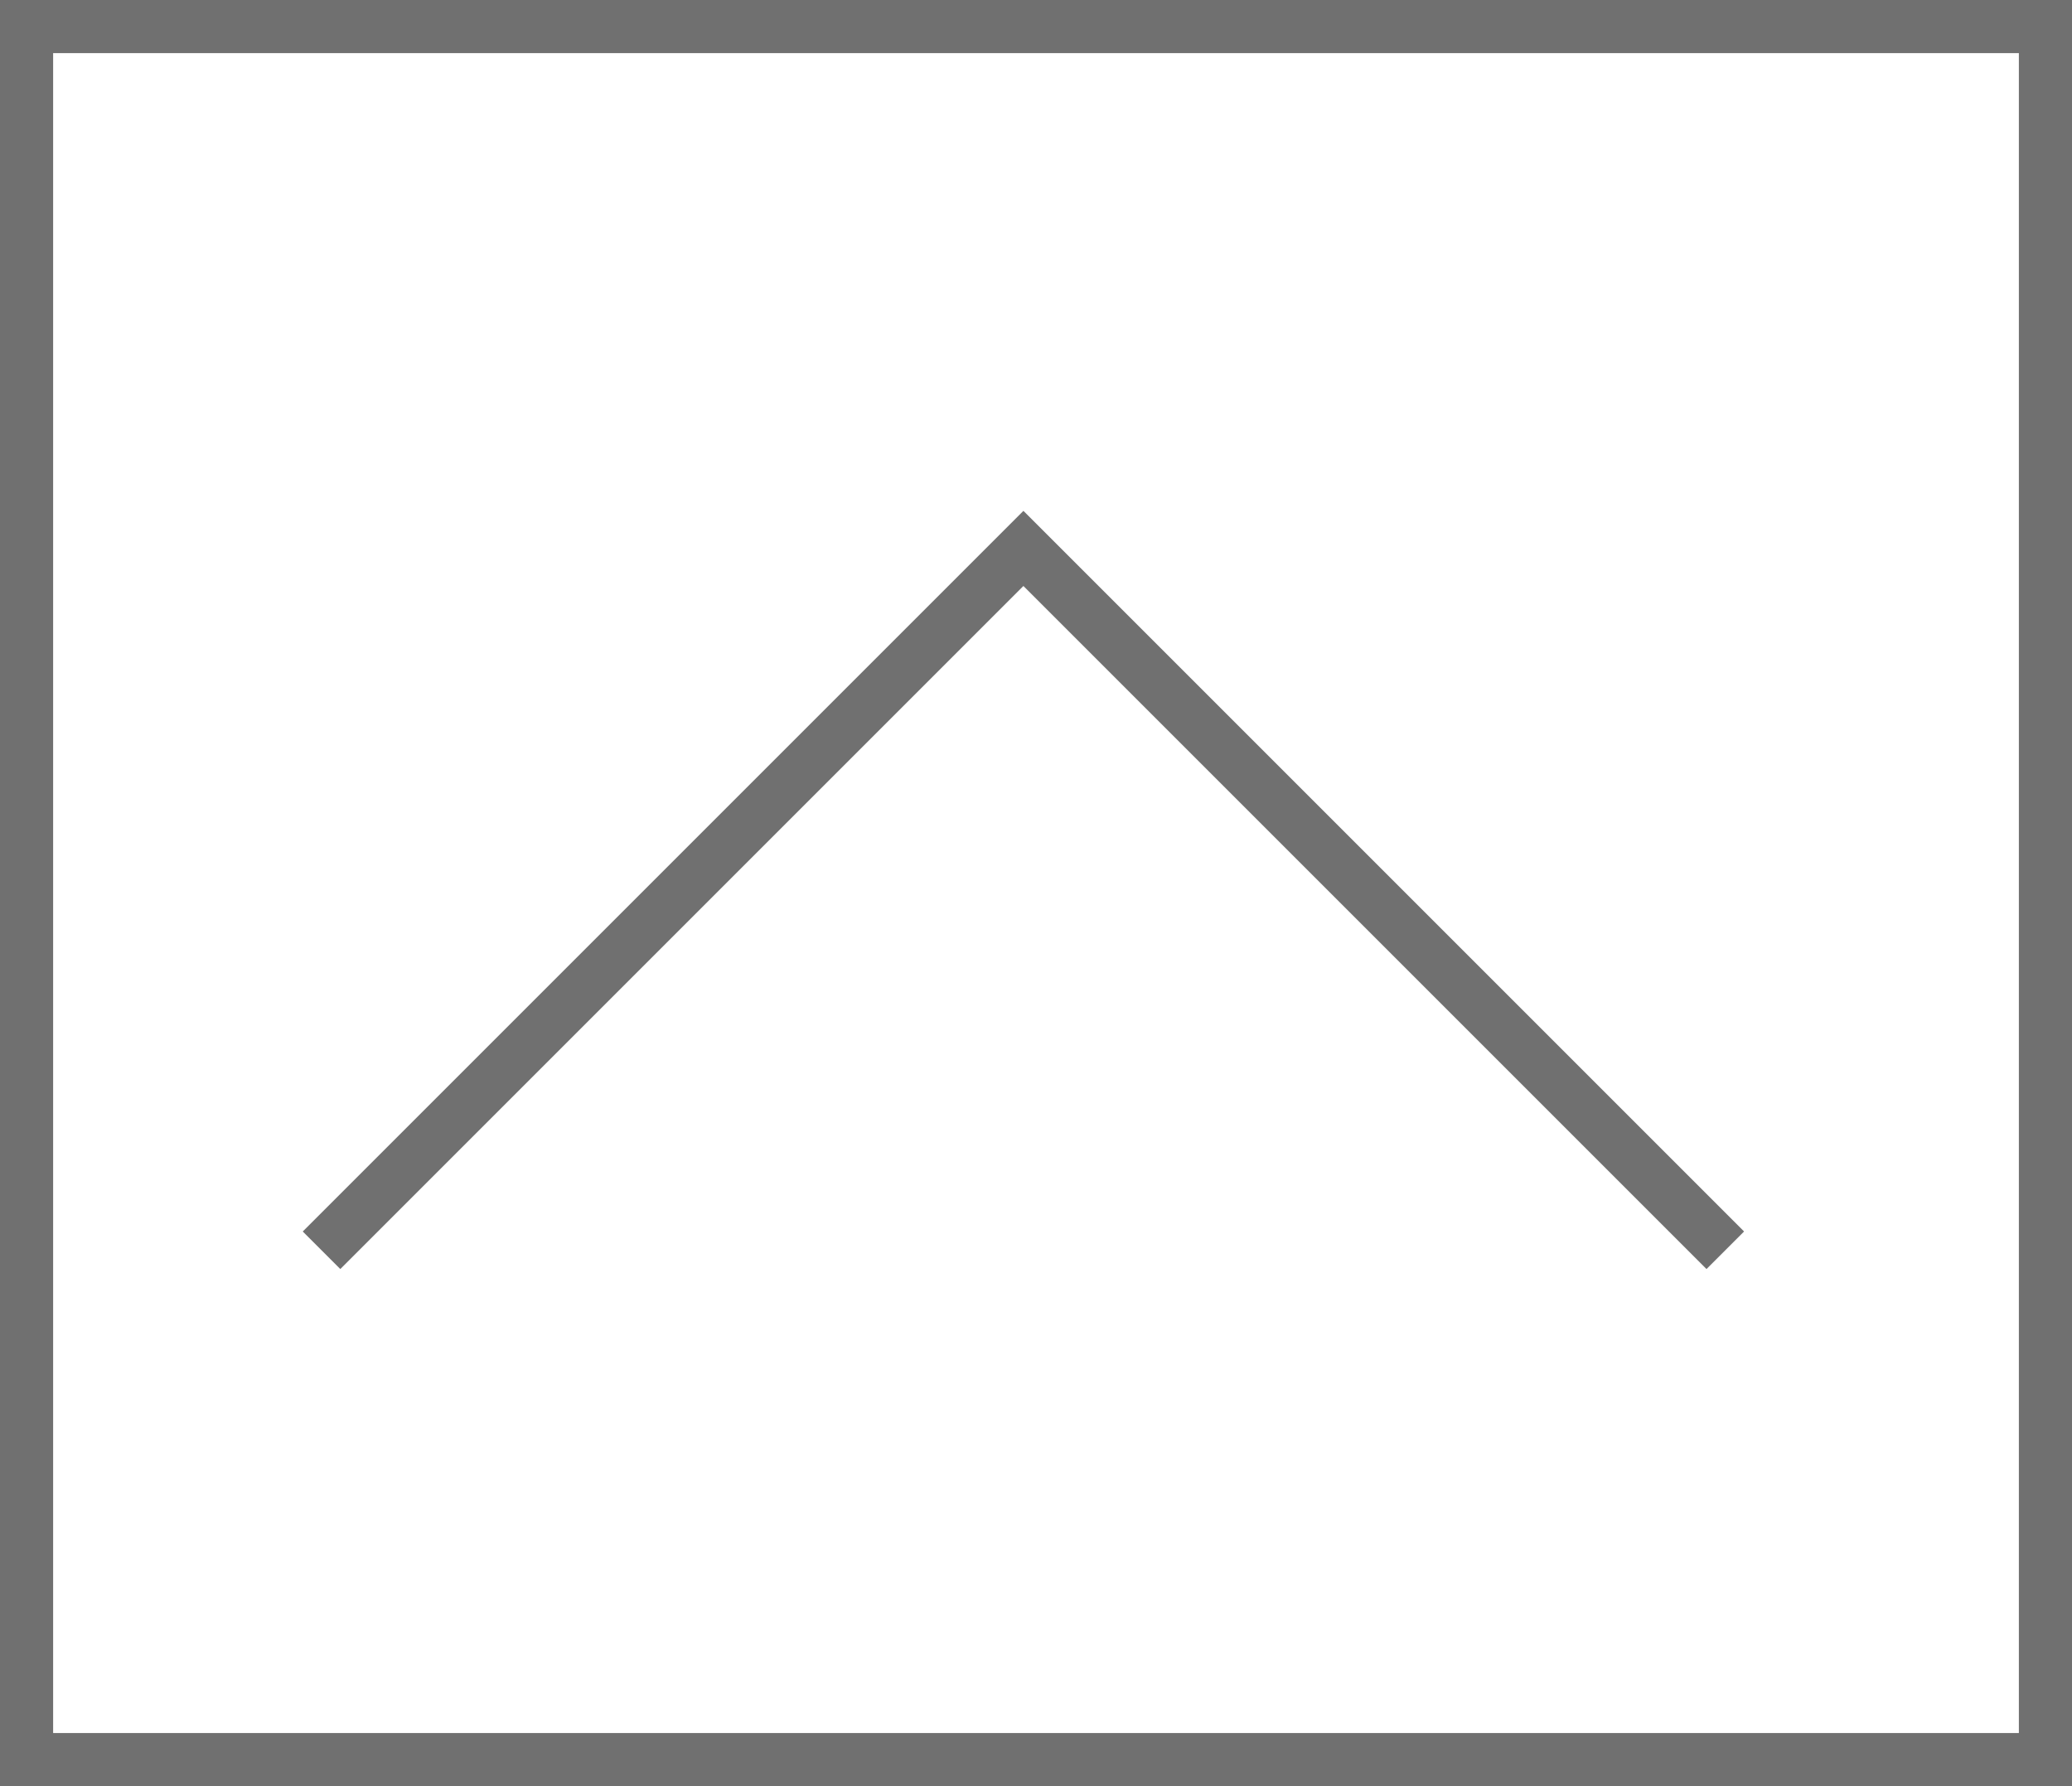
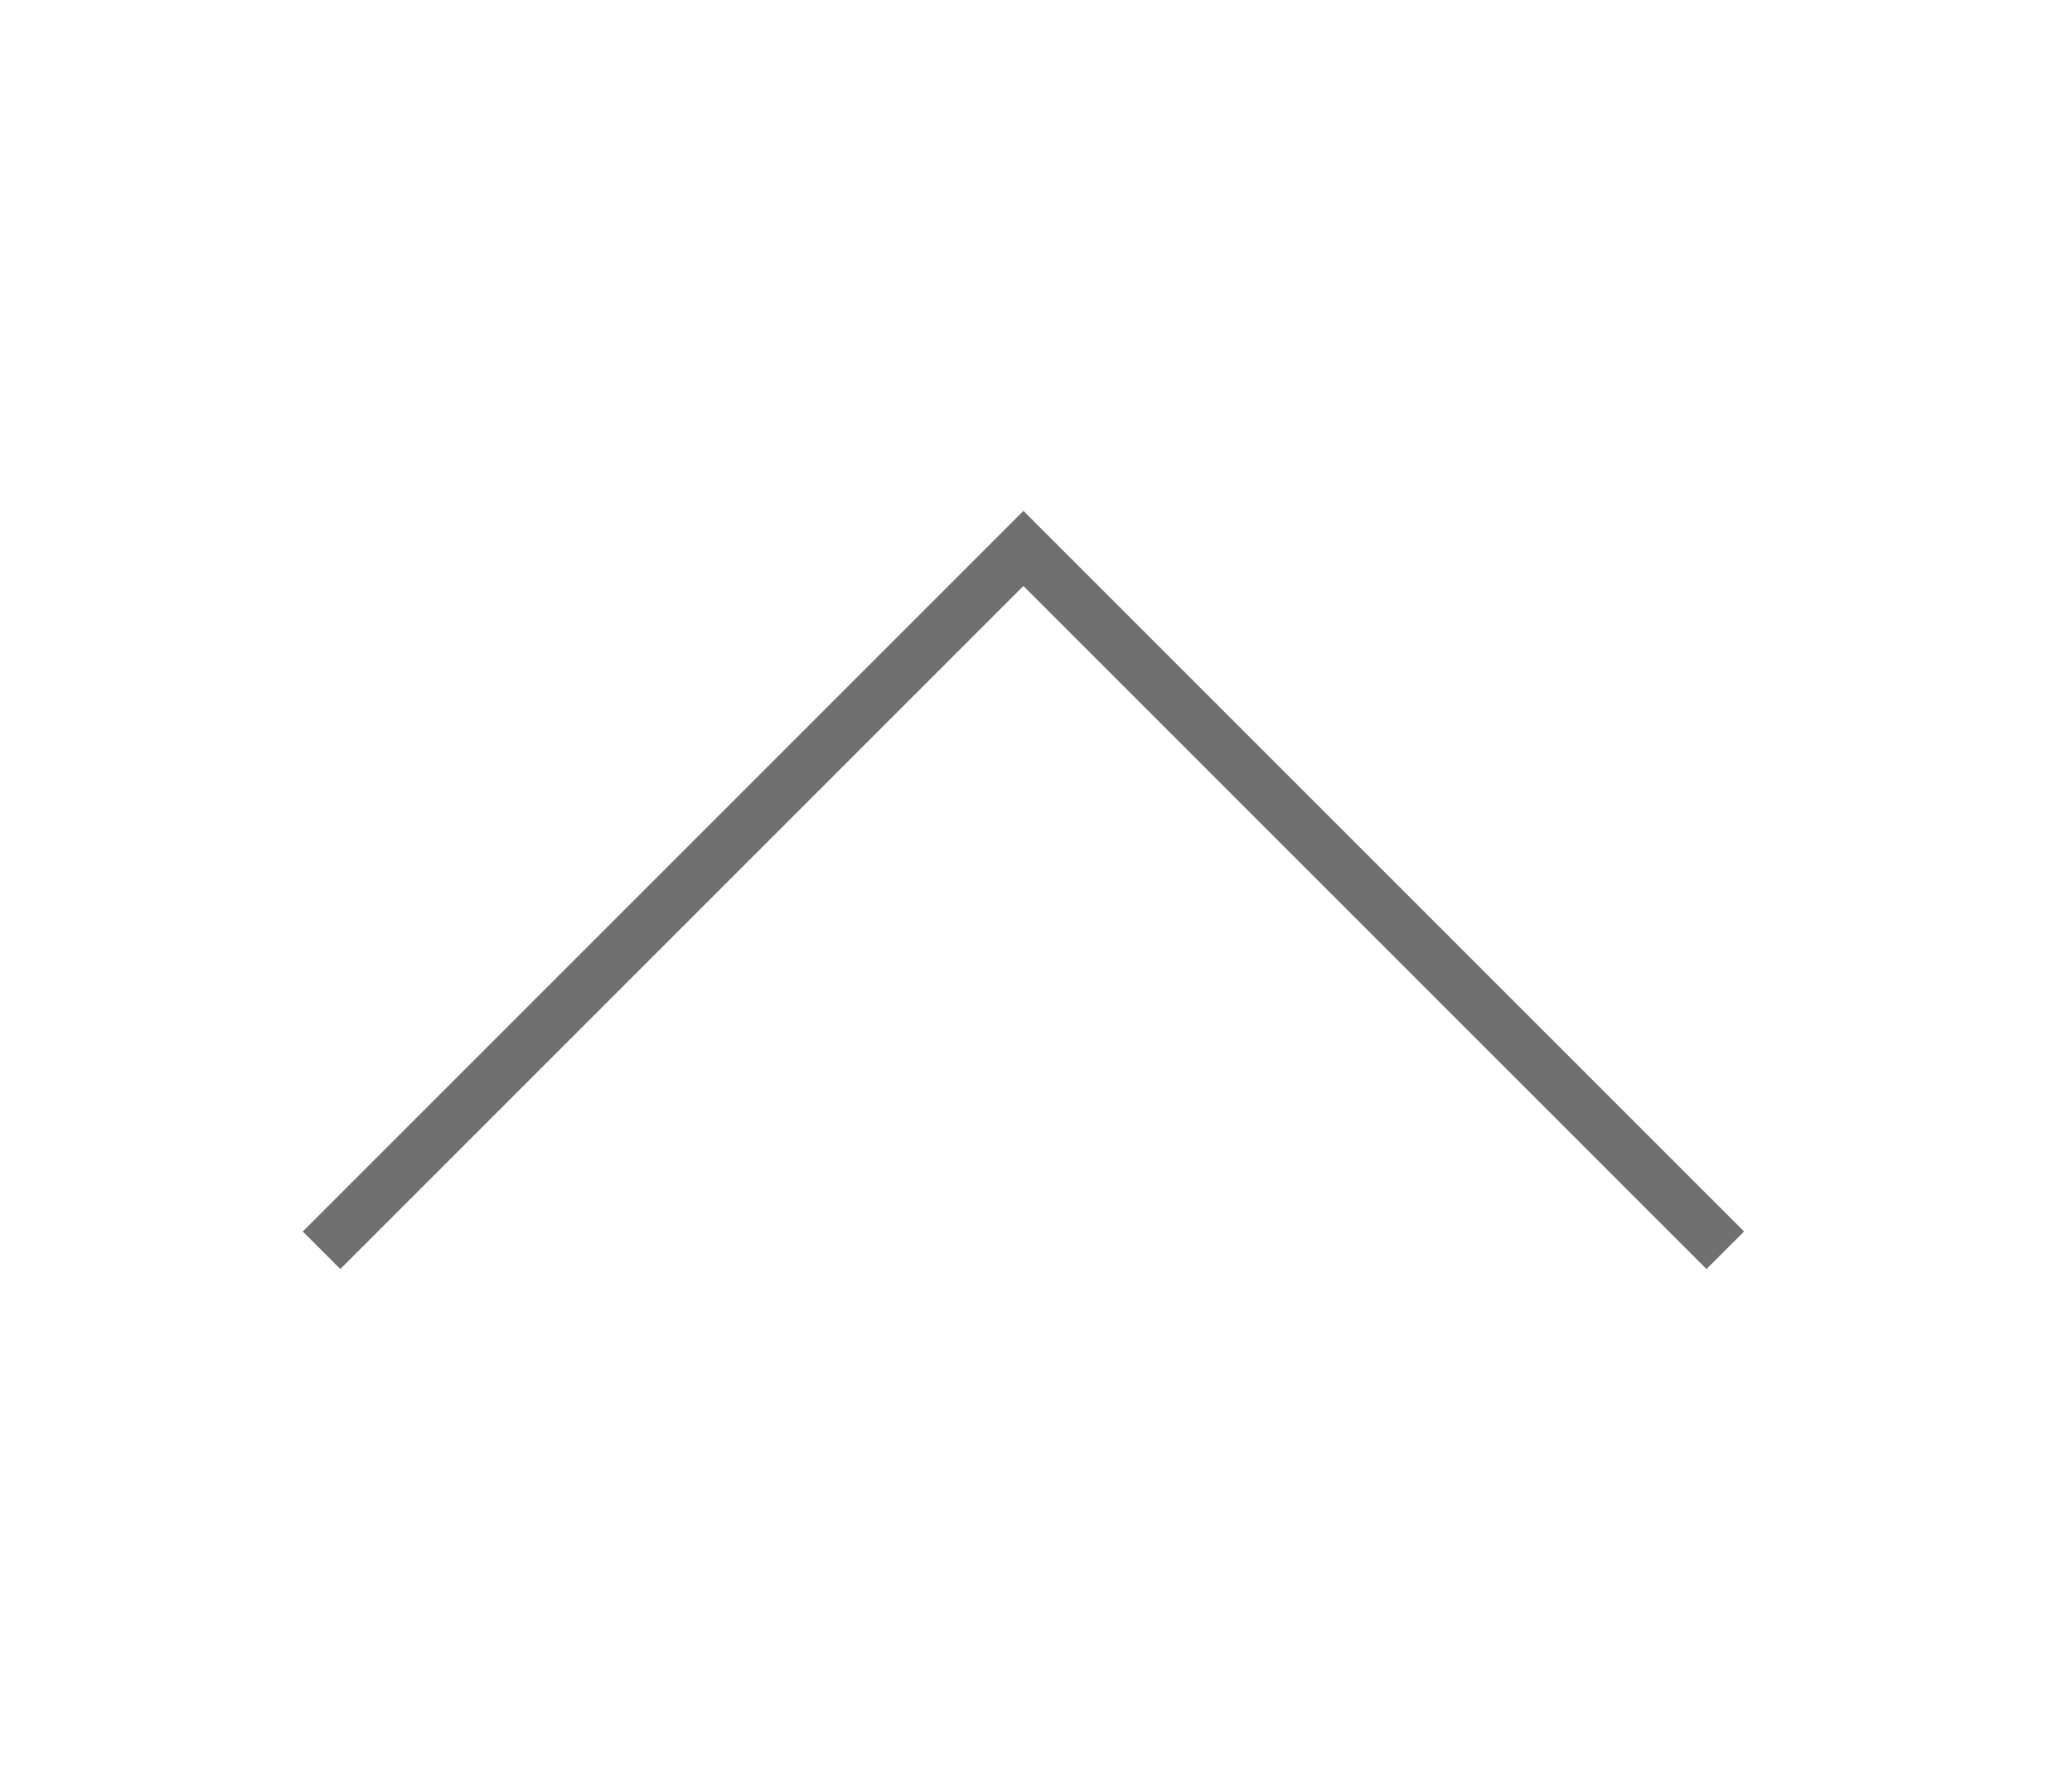
<svg xmlns="http://www.w3.org/2000/svg" width="39" height="33.621" viewBox="0 0 39 33.621">
  <g id="グループ_17" data-name="グループ 17" transform="translate(-587 -1076)">
    <g id="長方形_12" data-name="長方形 12" transform="translate(587 1076)" fill="#fff" stroke="#707070" stroke-width="1">
-       <rect width="39" height="33.621" stroke="none" />
-       <rect x="0.5" y="0.5" width="38" height="32.621" fill="none" />
-     </g>
+       </g>
    <path id="パス_1" data-name="パス 1" d="M66,1587.887l13.211-13.211,13.211,13.211" transform="translate(527.052 -488.353)" fill="none" stroke="#707070" stroke-width="1" />
  </g>
</svg>